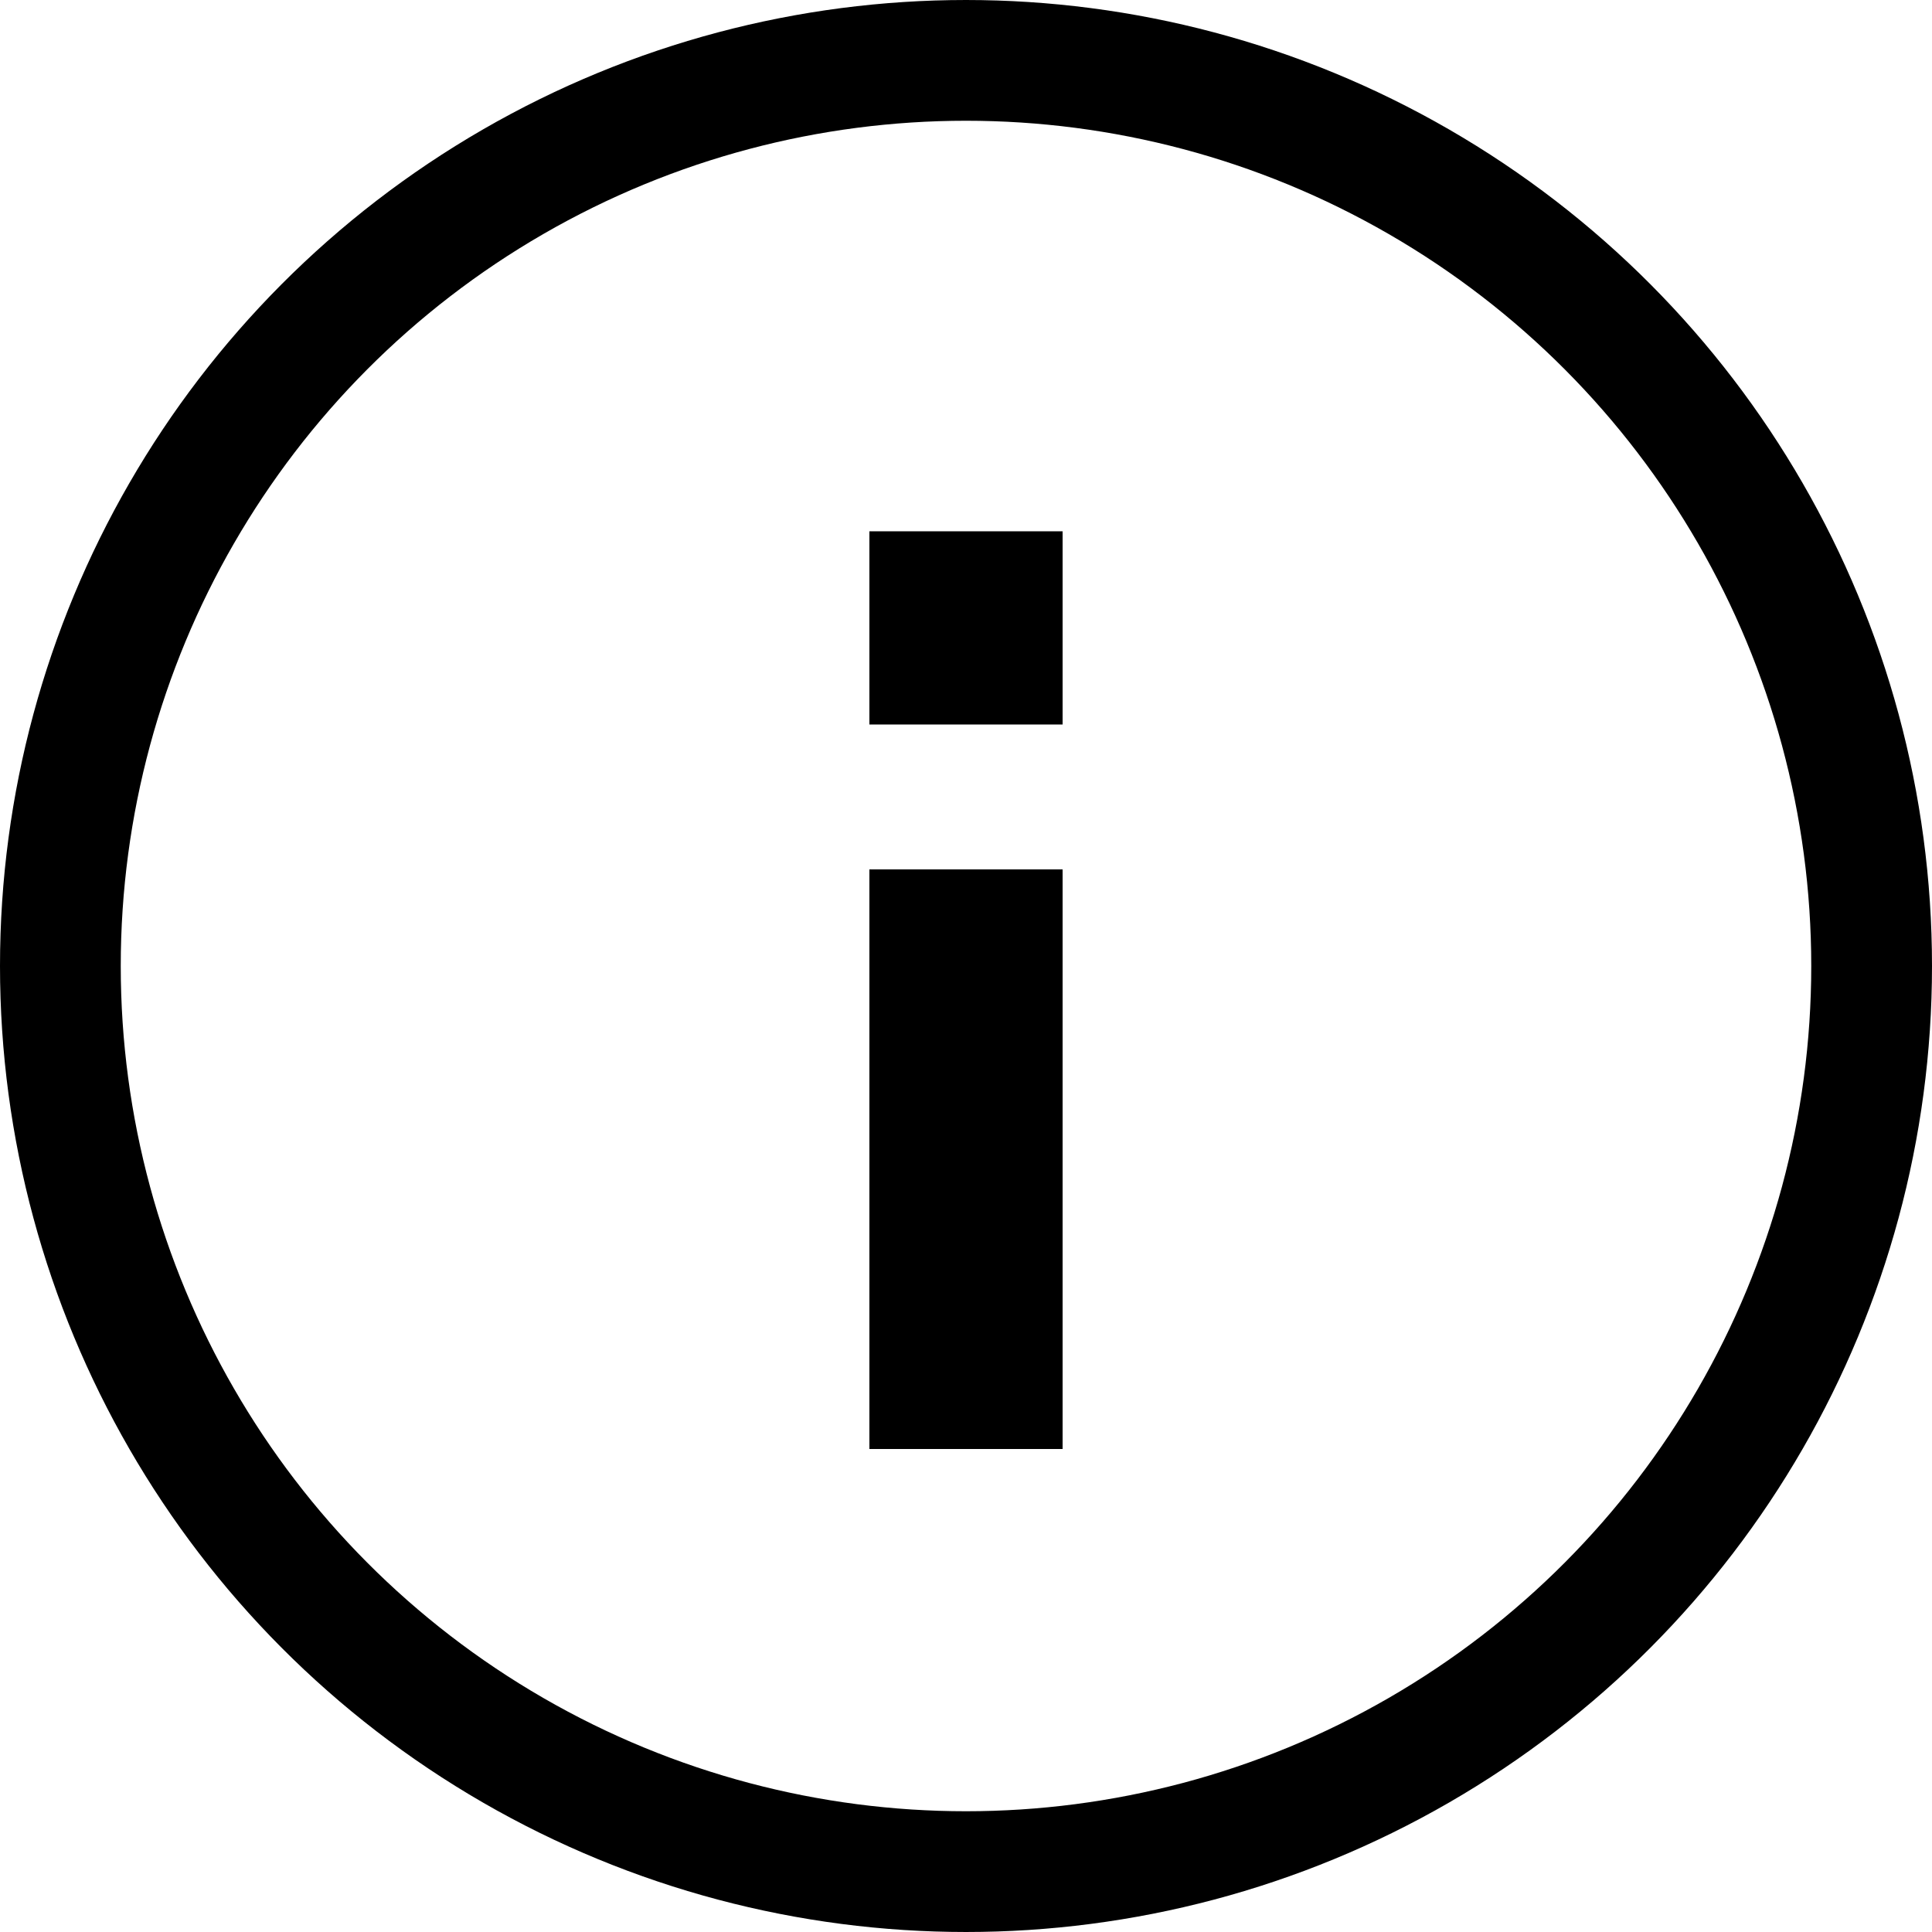
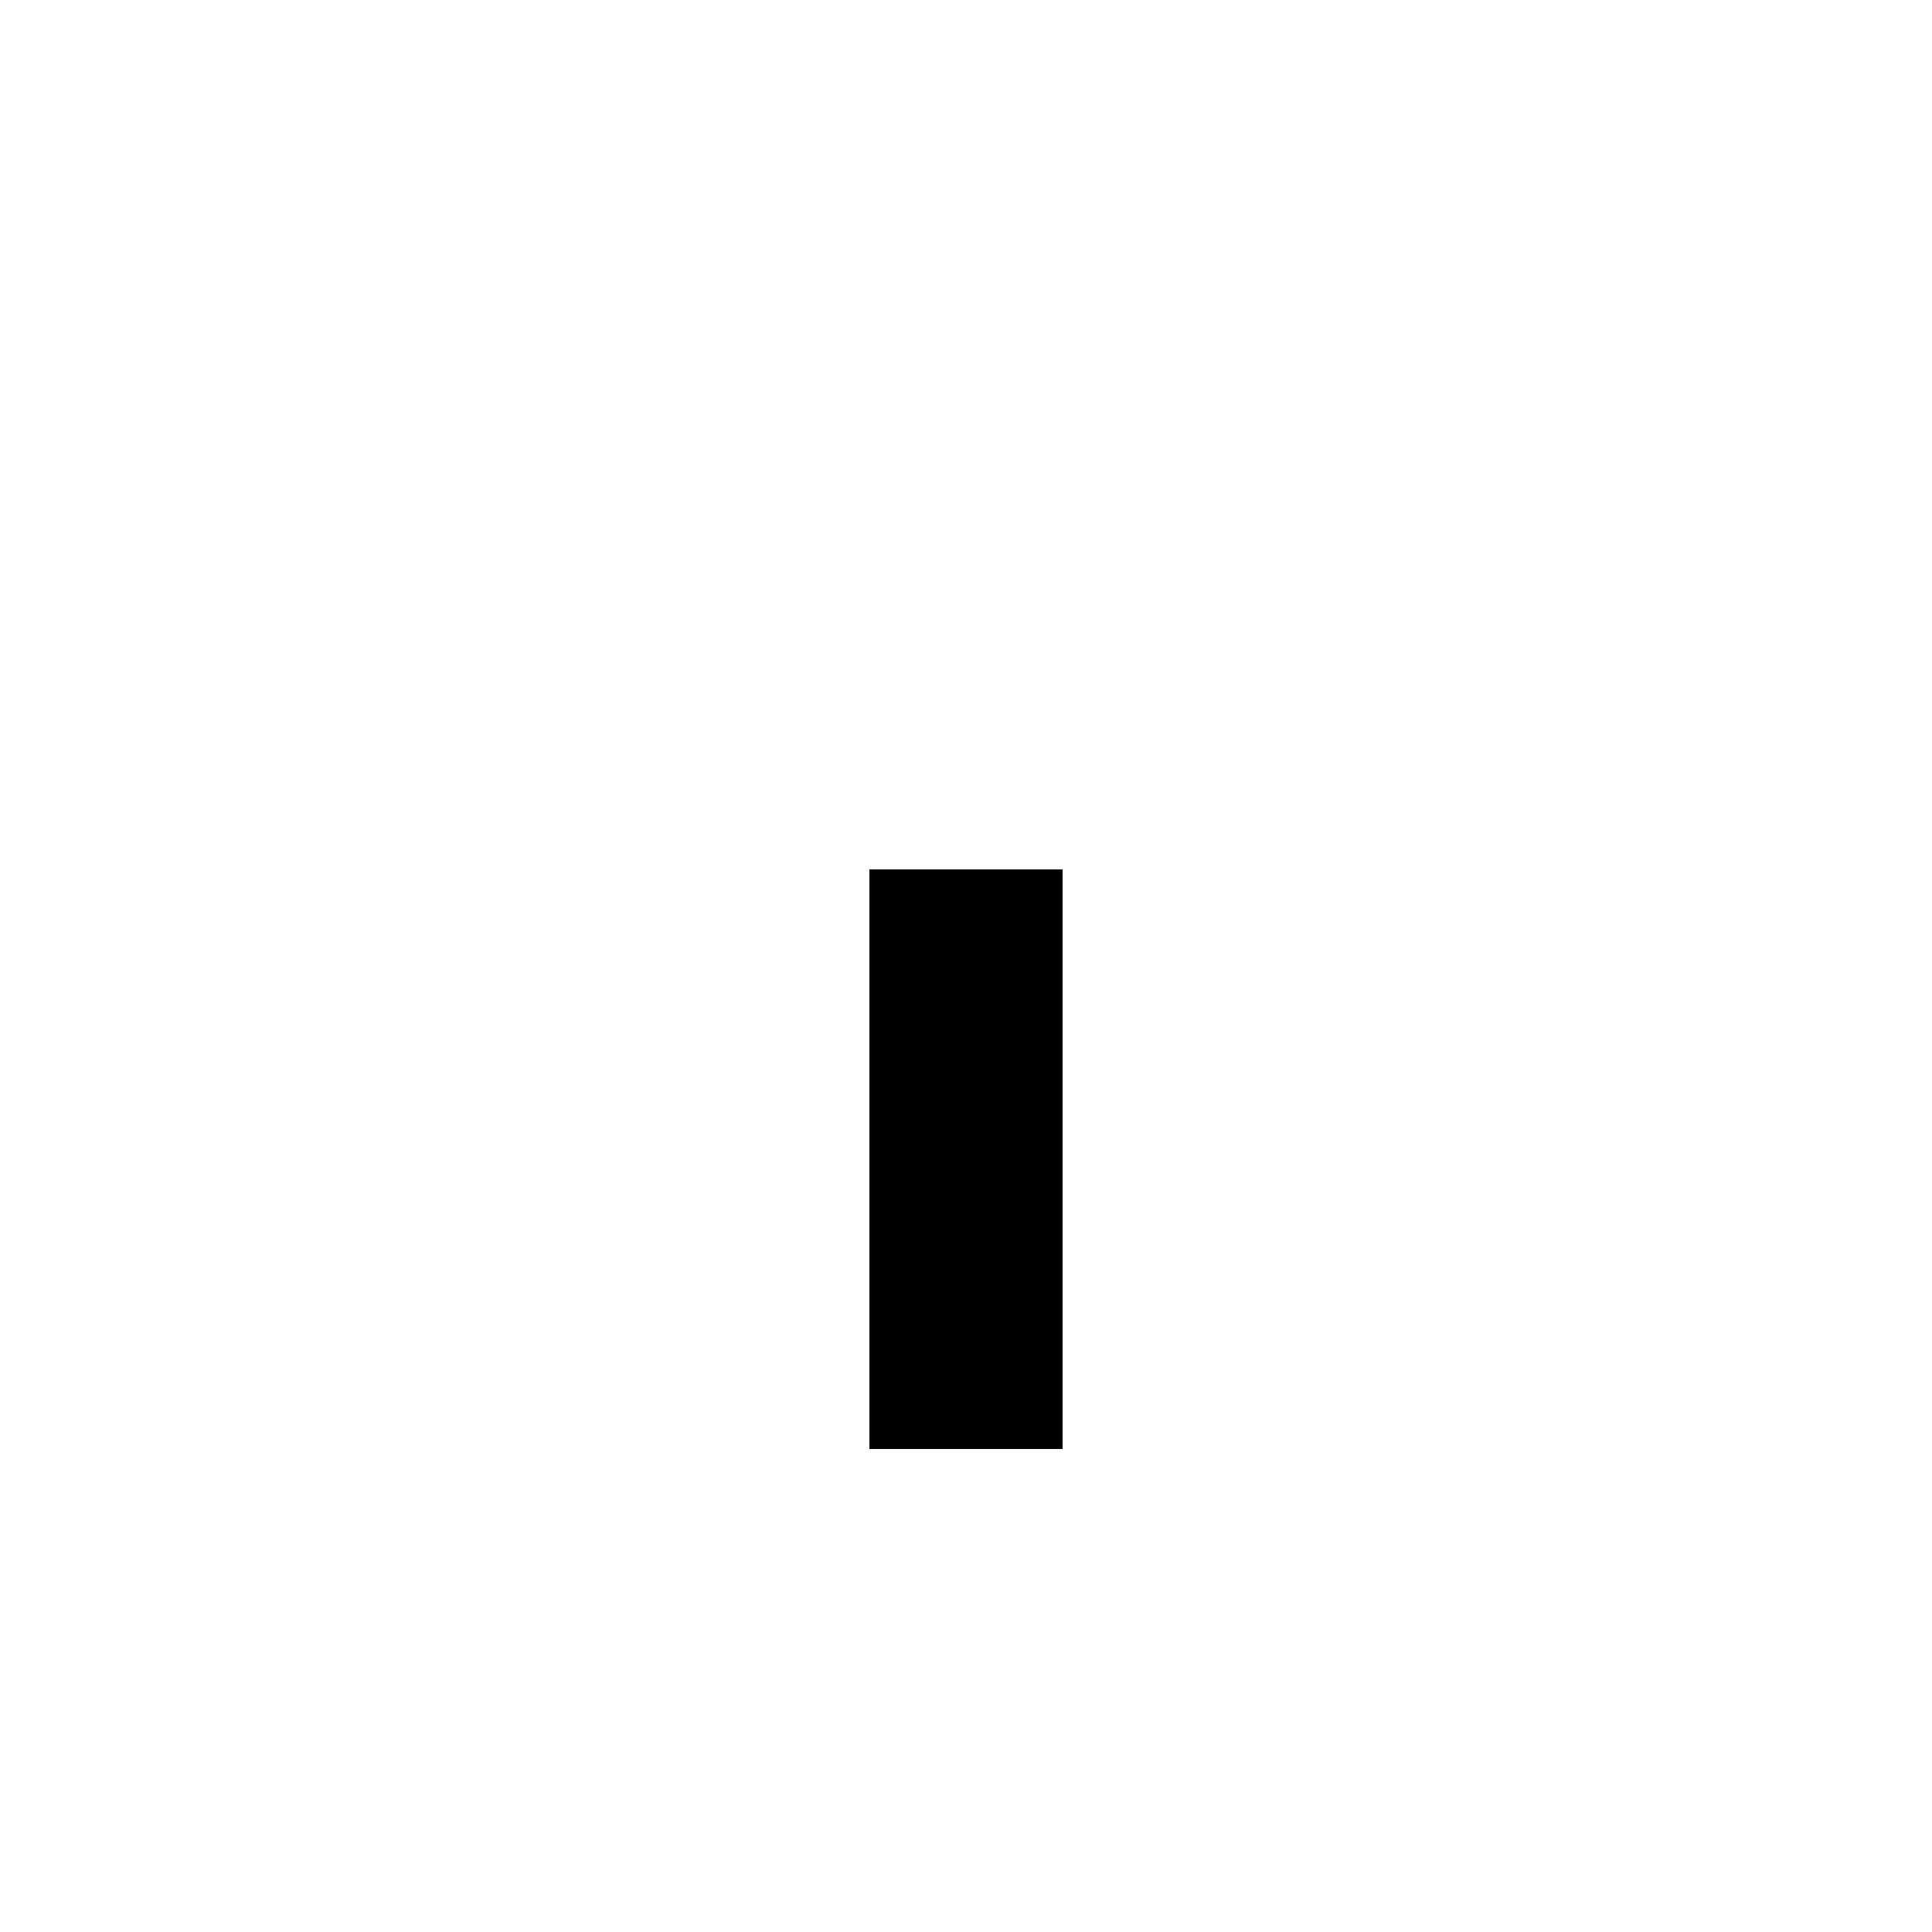
<svg xmlns="http://www.w3.org/2000/svg" width="16" height="16" viewBox="0 0 16 16" fill="none">
-   <circle cx="8" cy="8" r="7.5" stroke="currentColor" stroke-width="1" fill="none" />
-   <path d="M8.8 12H7.2V7.2H8.8V12ZM8.8 6H7.2V4.4H8.8V6Z" fill="currentColor" />
+   <path d="M8.8 12H7.2V7.2H8.8V12ZM8.8 6H7.2H8.8V6Z" fill="currentColor" />
</svg>